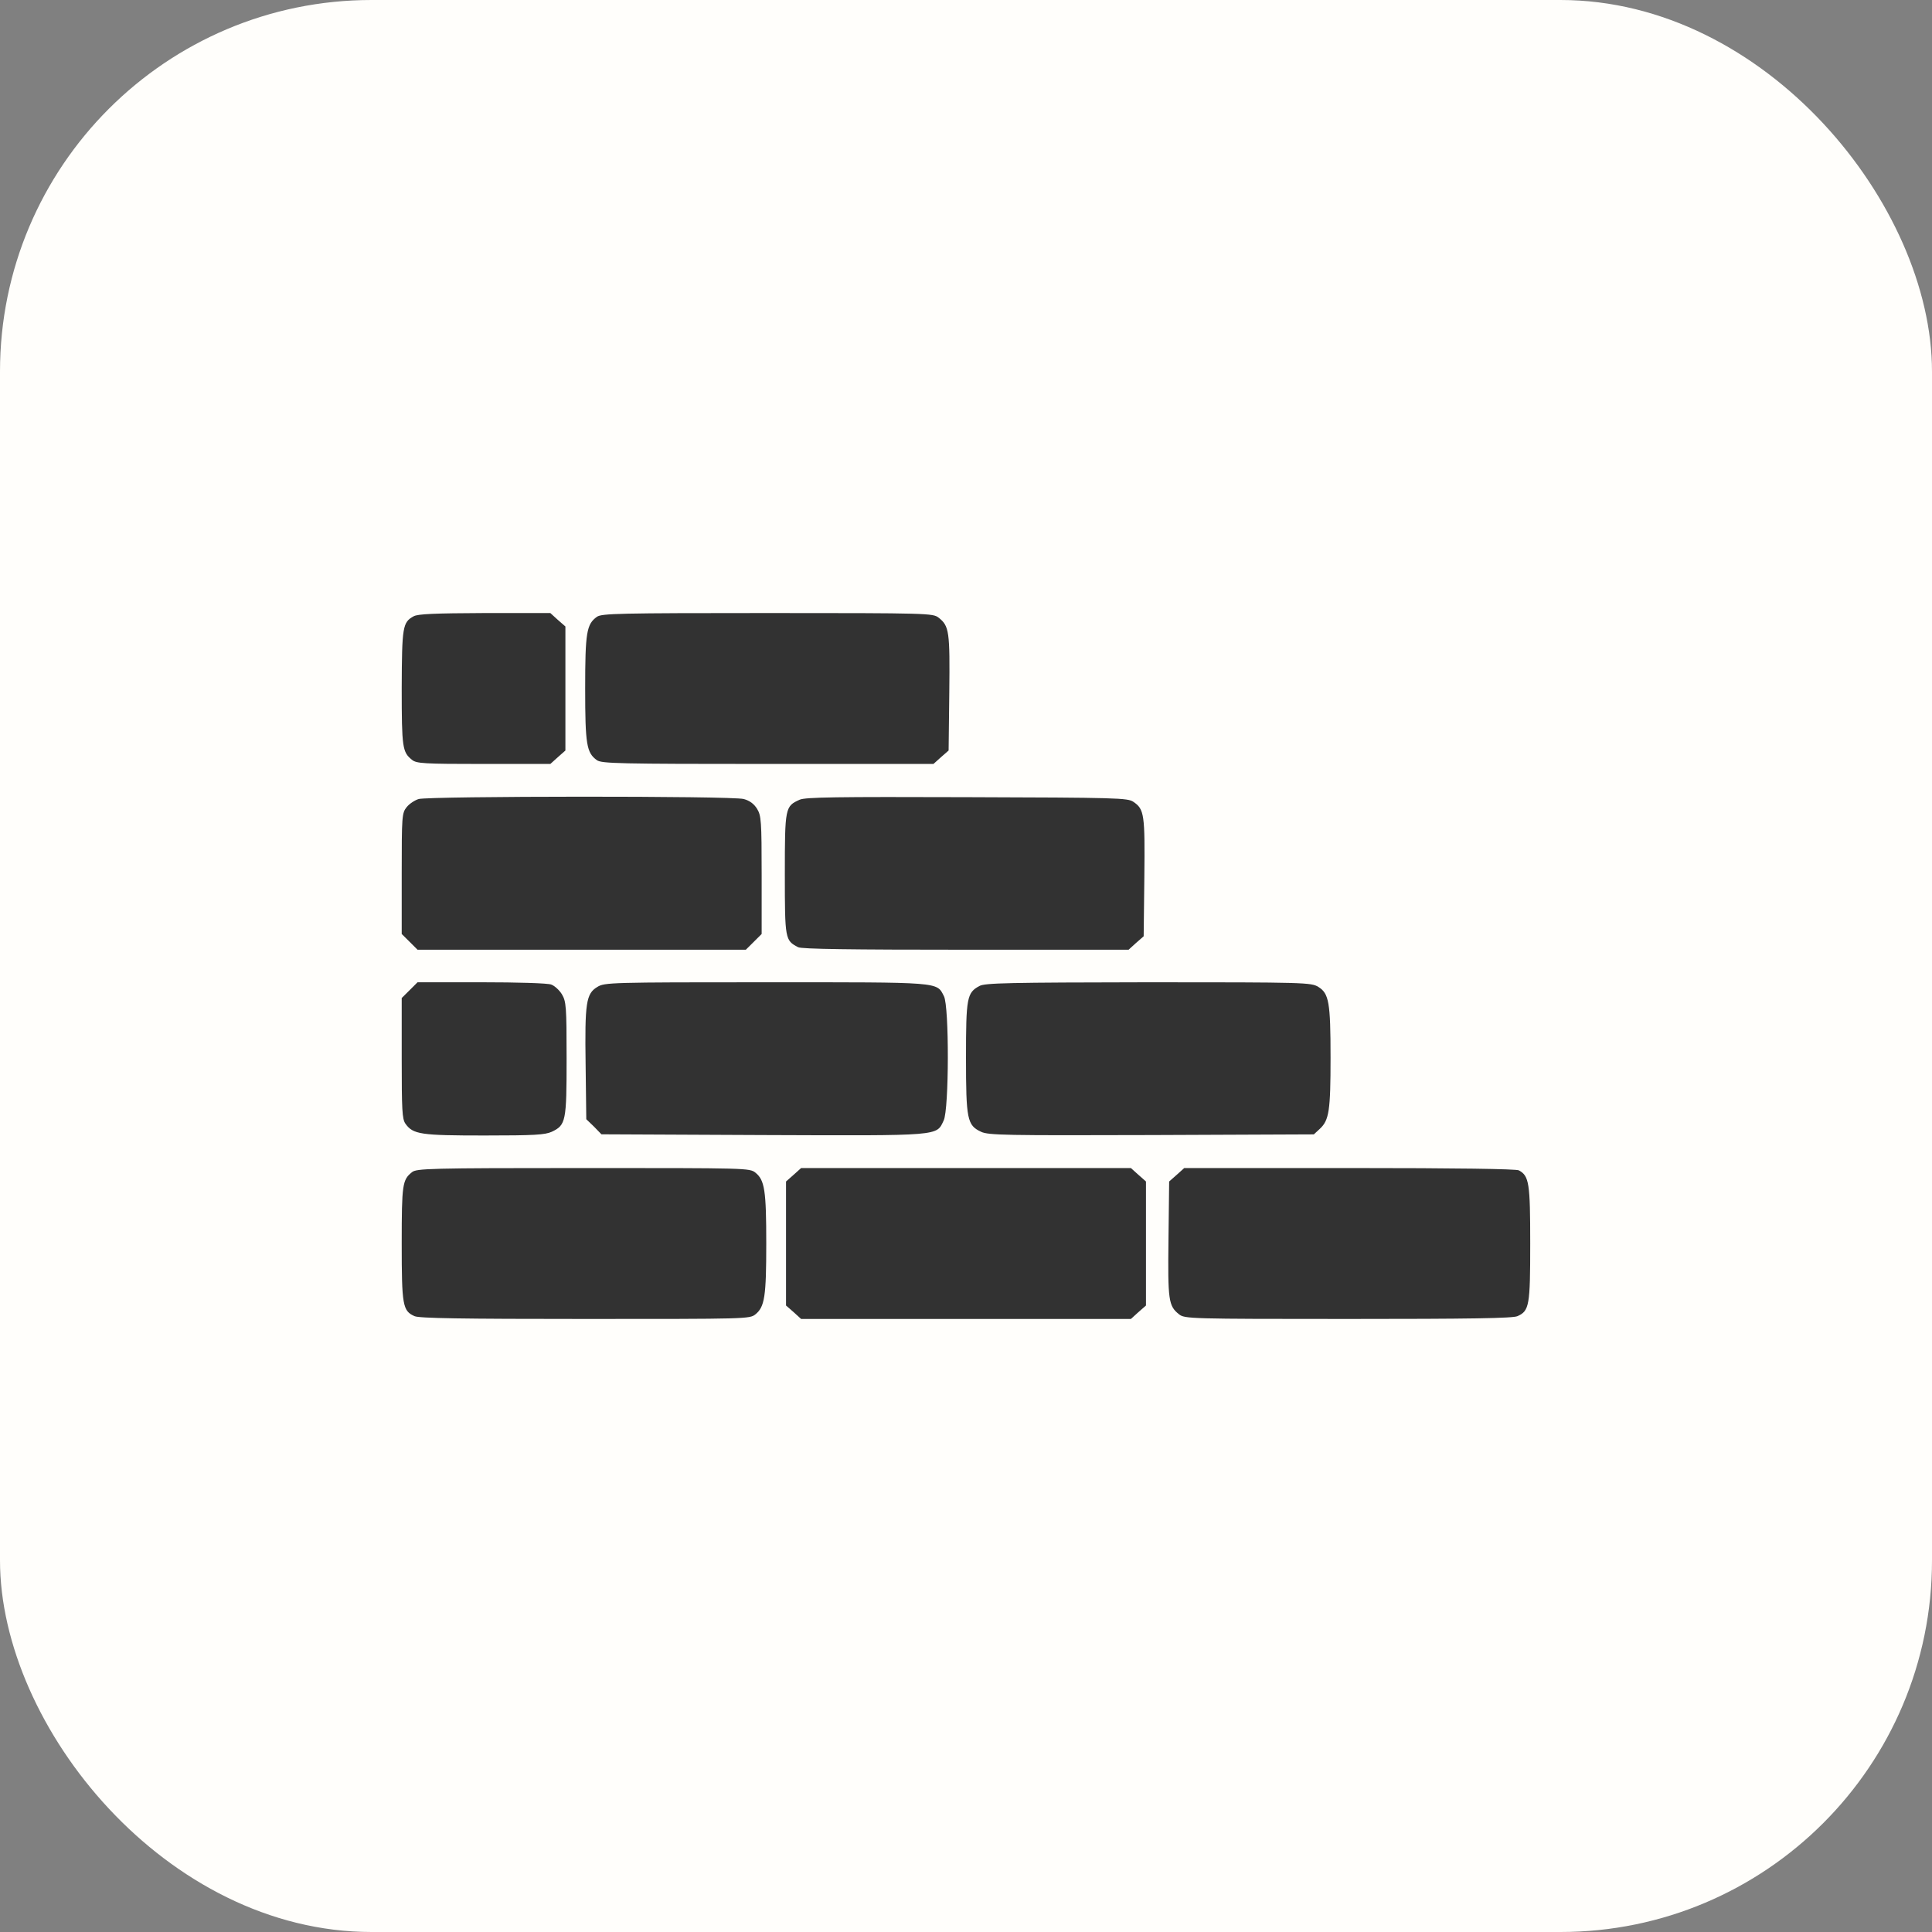
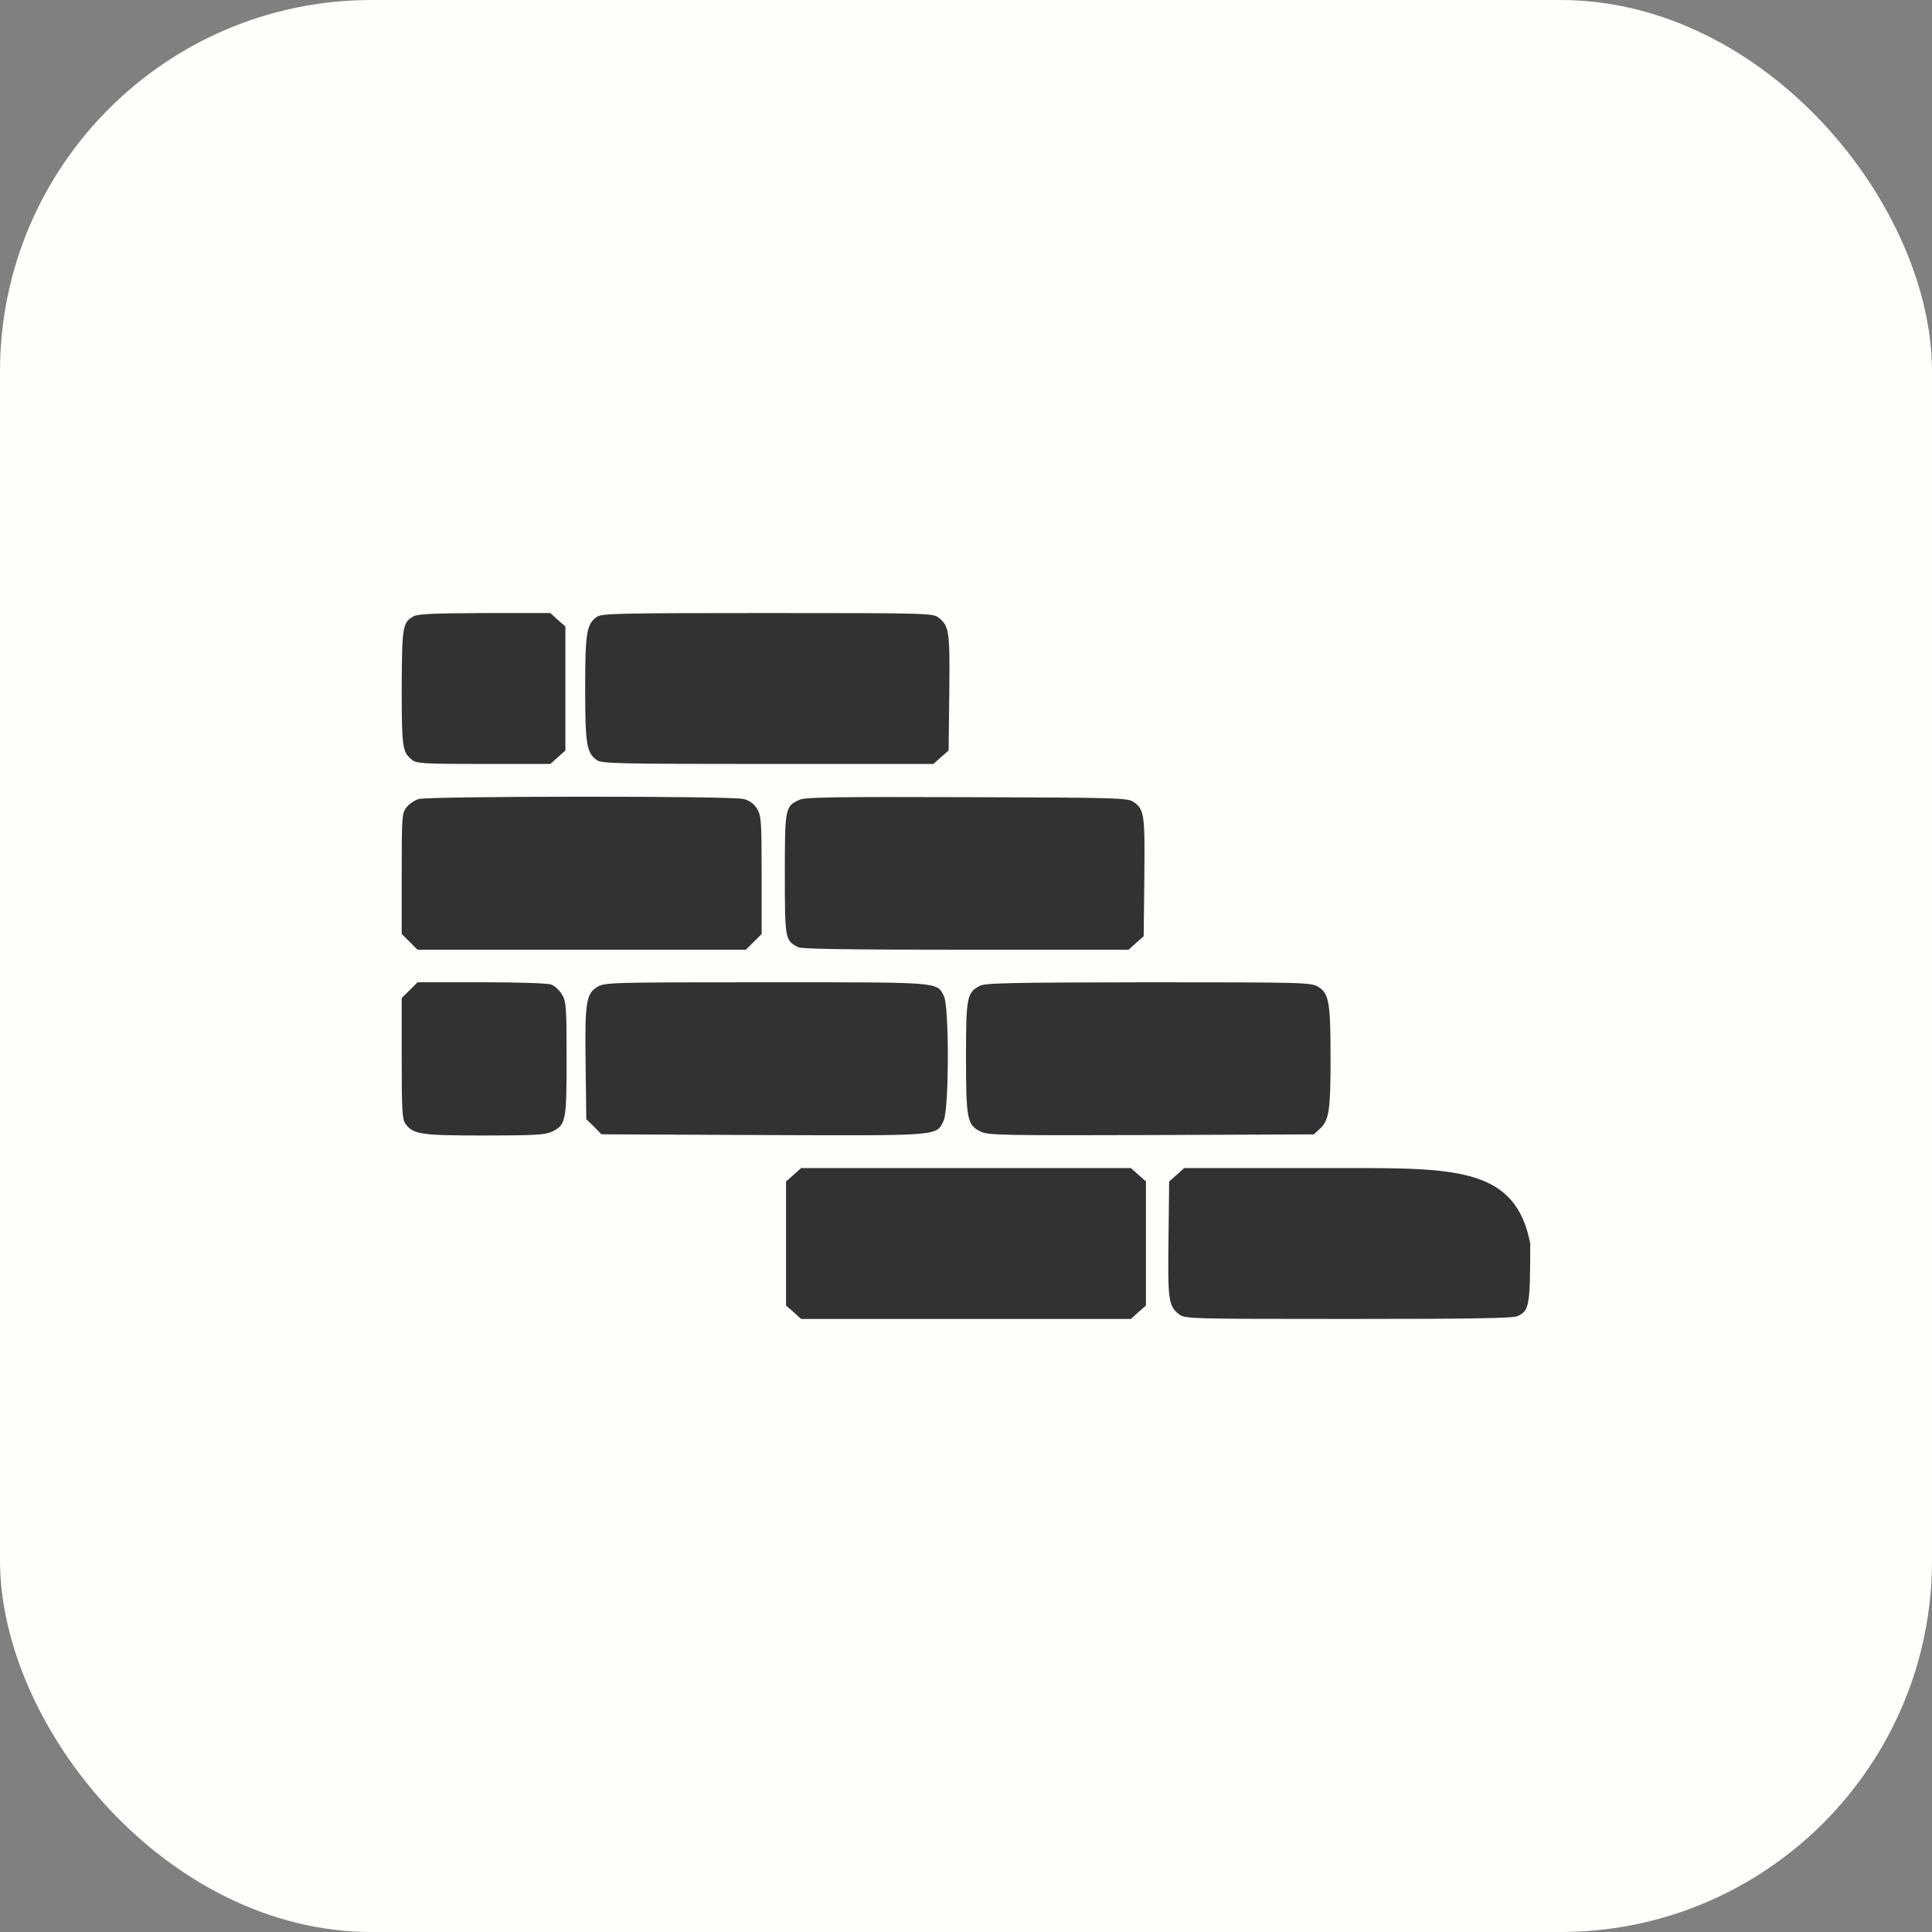
<svg xmlns="http://www.w3.org/2000/svg" width="26" height="26" viewBox="0 0 26 26" fill="none">
  <rect x="0" y="0" width="26" height="26" fill="#808080" stroke="none" />
  <rect width="26" height="26" rx="5" fill="#FFFEFB" />
  <path d="M5.566 8.294C5.419 8.375 5.409 8.431 5.406 9.259C5.406 10.066 5.416 10.122 5.544 10.225C5.603 10.275 5.703 10.281 6.506 10.281H7.406L7.506 10.191L7.609 10.1V9.266V8.431L7.506 8.341L7.406 8.25H6.522C5.85 8.253 5.622 8.262 5.566 8.294Z" fill="#323232" />
  <path d="M8.034 8.3C7.894 8.4 7.875 8.509 7.875 9.266C7.875 10.022 7.894 10.131 8.034 10.231C8.1 10.275 8.325 10.281 10.334 10.281H12.562L12.662 10.191L12.766 10.1L12.775 9.325C12.784 8.497 12.775 8.425 12.631 8.312C12.556 8.253 12.494 8.25 10.331 8.25C8.325 8.25 8.1 8.256 8.034 8.3Z" fill="#323232" />
  <path d="M5.634 10.753C5.581 10.769 5.506 10.819 5.472 10.863C5.409 10.941 5.406 10.984 5.406 11.756V12.569L5.513 12.675L5.619 12.781H7.828H10.037L10.144 12.675L10.25 12.569V11.775C10.25 11.047 10.244 10.975 10.188 10.884C10.147 10.819 10.091 10.775 10.009 10.753C9.859 10.709 5.778 10.713 5.634 10.753Z" fill="#323232" />
  <path d="M10.762 10.762C10.566 10.85 10.562 10.866 10.562 11.766C10.562 12.644 10.566 12.656 10.741 12.747C10.787 12.772 11.447 12.781 12.997 12.781H15.188L15.287 12.691L15.391 12.6L15.4 11.809C15.409 10.959 15.4 10.891 15.253 10.791C15.178 10.738 15.034 10.734 13.016 10.728C11.244 10.722 10.841 10.728 10.762 10.762Z" fill="#323232" />
  <path d="M5.513 13.325L5.406 13.431V14.241C5.406 14.938 5.412 15.059 5.456 15.122C5.559 15.266 5.659 15.281 6.519 15.281C7.194 15.281 7.334 15.272 7.425 15.231C7.616 15.141 7.625 15.091 7.625 14.244C7.625 13.541 7.619 13.478 7.562 13.381C7.528 13.325 7.463 13.266 7.419 13.25C7.375 13.231 6.963 13.219 6.478 13.219H5.619L5.513 13.325Z" fill="#323232" />
  <path d="M8.04 13.281C7.887 13.372 7.869 13.493 7.881 14.331L7.89 15.062L7.994 15.162L8.094 15.265L10.269 15.275C12.681 15.284 12.6 15.29 12.7 15.078C12.772 14.928 12.775 13.543 12.703 13.406C12.603 13.212 12.681 13.219 10.306 13.219C8.212 13.219 8.137 13.222 8.04 13.281Z" fill="#323232" />
  <path d="M13.181 13.269C13.012 13.359 13 13.428 13 14.234C13 15.066 13.016 15.144 13.203 15.231C13.3 15.278 13.544 15.281 15.497 15.275L17.681 15.266L17.762 15.191C17.887 15.075 17.906 14.944 17.906 14.234C17.906 13.487 17.884 13.369 17.741 13.281C17.644 13.222 17.566 13.219 15.453 13.219C13.578 13.222 13.253 13.228 13.181 13.269Z" fill="#323232" />
-   <path d="M5.544 15.775C5.416 15.878 5.406 15.934 5.406 16.734C5.406 17.569 5.419 17.641 5.578 17.712C5.638 17.741 6.222 17.75 7.872 17.75C10.053 17.75 10.088 17.75 10.166 17.688C10.291 17.587 10.312 17.447 10.312 16.734C10.312 16.022 10.291 15.881 10.166 15.781C10.088 15.719 10.056 15.719 7.847 15.719C5.775 15.719 5.603 15.725 5.544 15.775Z" fill="#323232" />
  <path d="M10.681 15.809L10.578 15.9V16.734V17.569L10.681 17.659L10.781 17.75H13H15.219L15.319 17.659L15.422 17.569V16.734V15.9L15.319 15.809L15.219 15.719H13H10.781L10.681 15.809Z" fill="#323232" />
-   <path d="M15.837 15.809L15.734 15.9L15.725 16.675C15.715 17.503 15.725 17.575 15.868 17.688C15.944 17.747 16.006 17.75 18.143 17.75C19.781 17.75 20.362 17.741 20.422 17.712C20.581 17.641 20.593 17.569 20.593 16.734C20.593 15.919 20.578 15.825 20.44 15.75C20.4 15.731 19.622 15.719 18.159 15.719H15.937L15.837 15.809Z" fill="#323232" />
+   <path d="M15.837 15.809L15.734 15.9L15.725 16.675C15.715 17.503 15.725 17.575 15.868 17.688C15.944 17.747 16.006 17.75 18.143 17.75C19.781 17.75 20.362 17.741 20.422 17.712C20.581 17.641 20.593 17.569 20.593 16.734C20.4 15.731 19.622 15.719 18.159 15.719H15.937L15.837 15.809Z" fill="#323232" />
</svg>